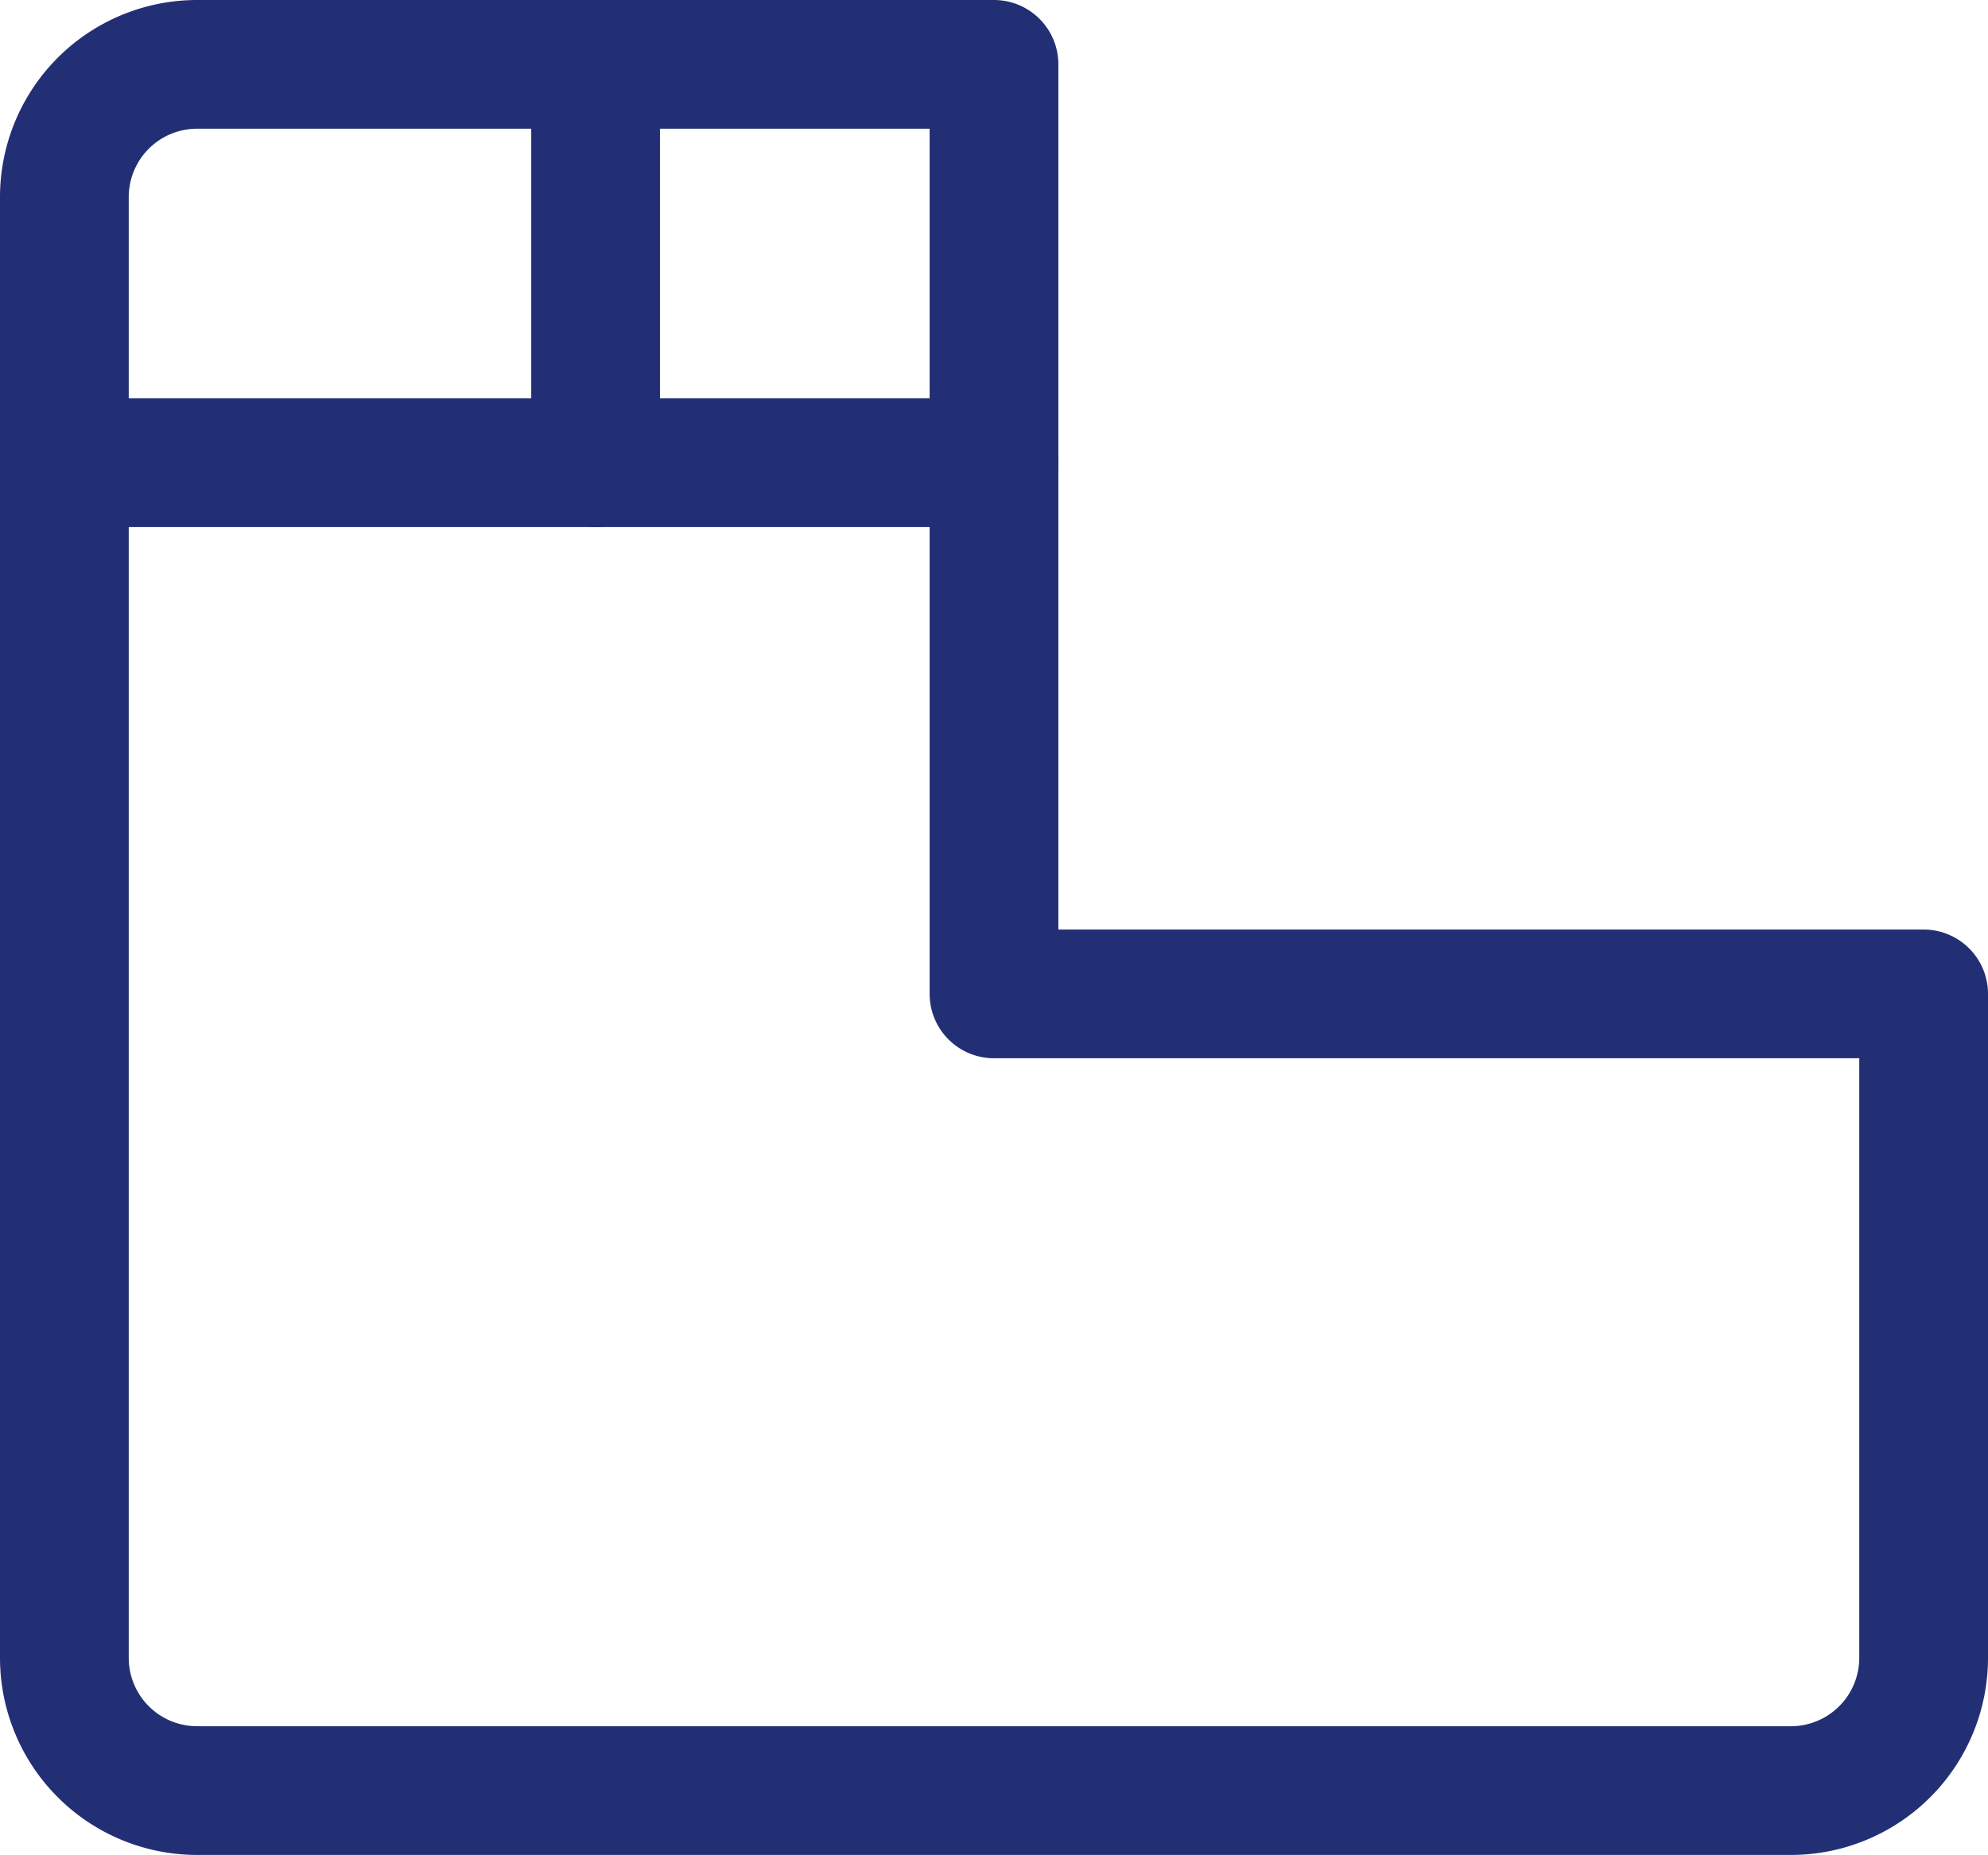
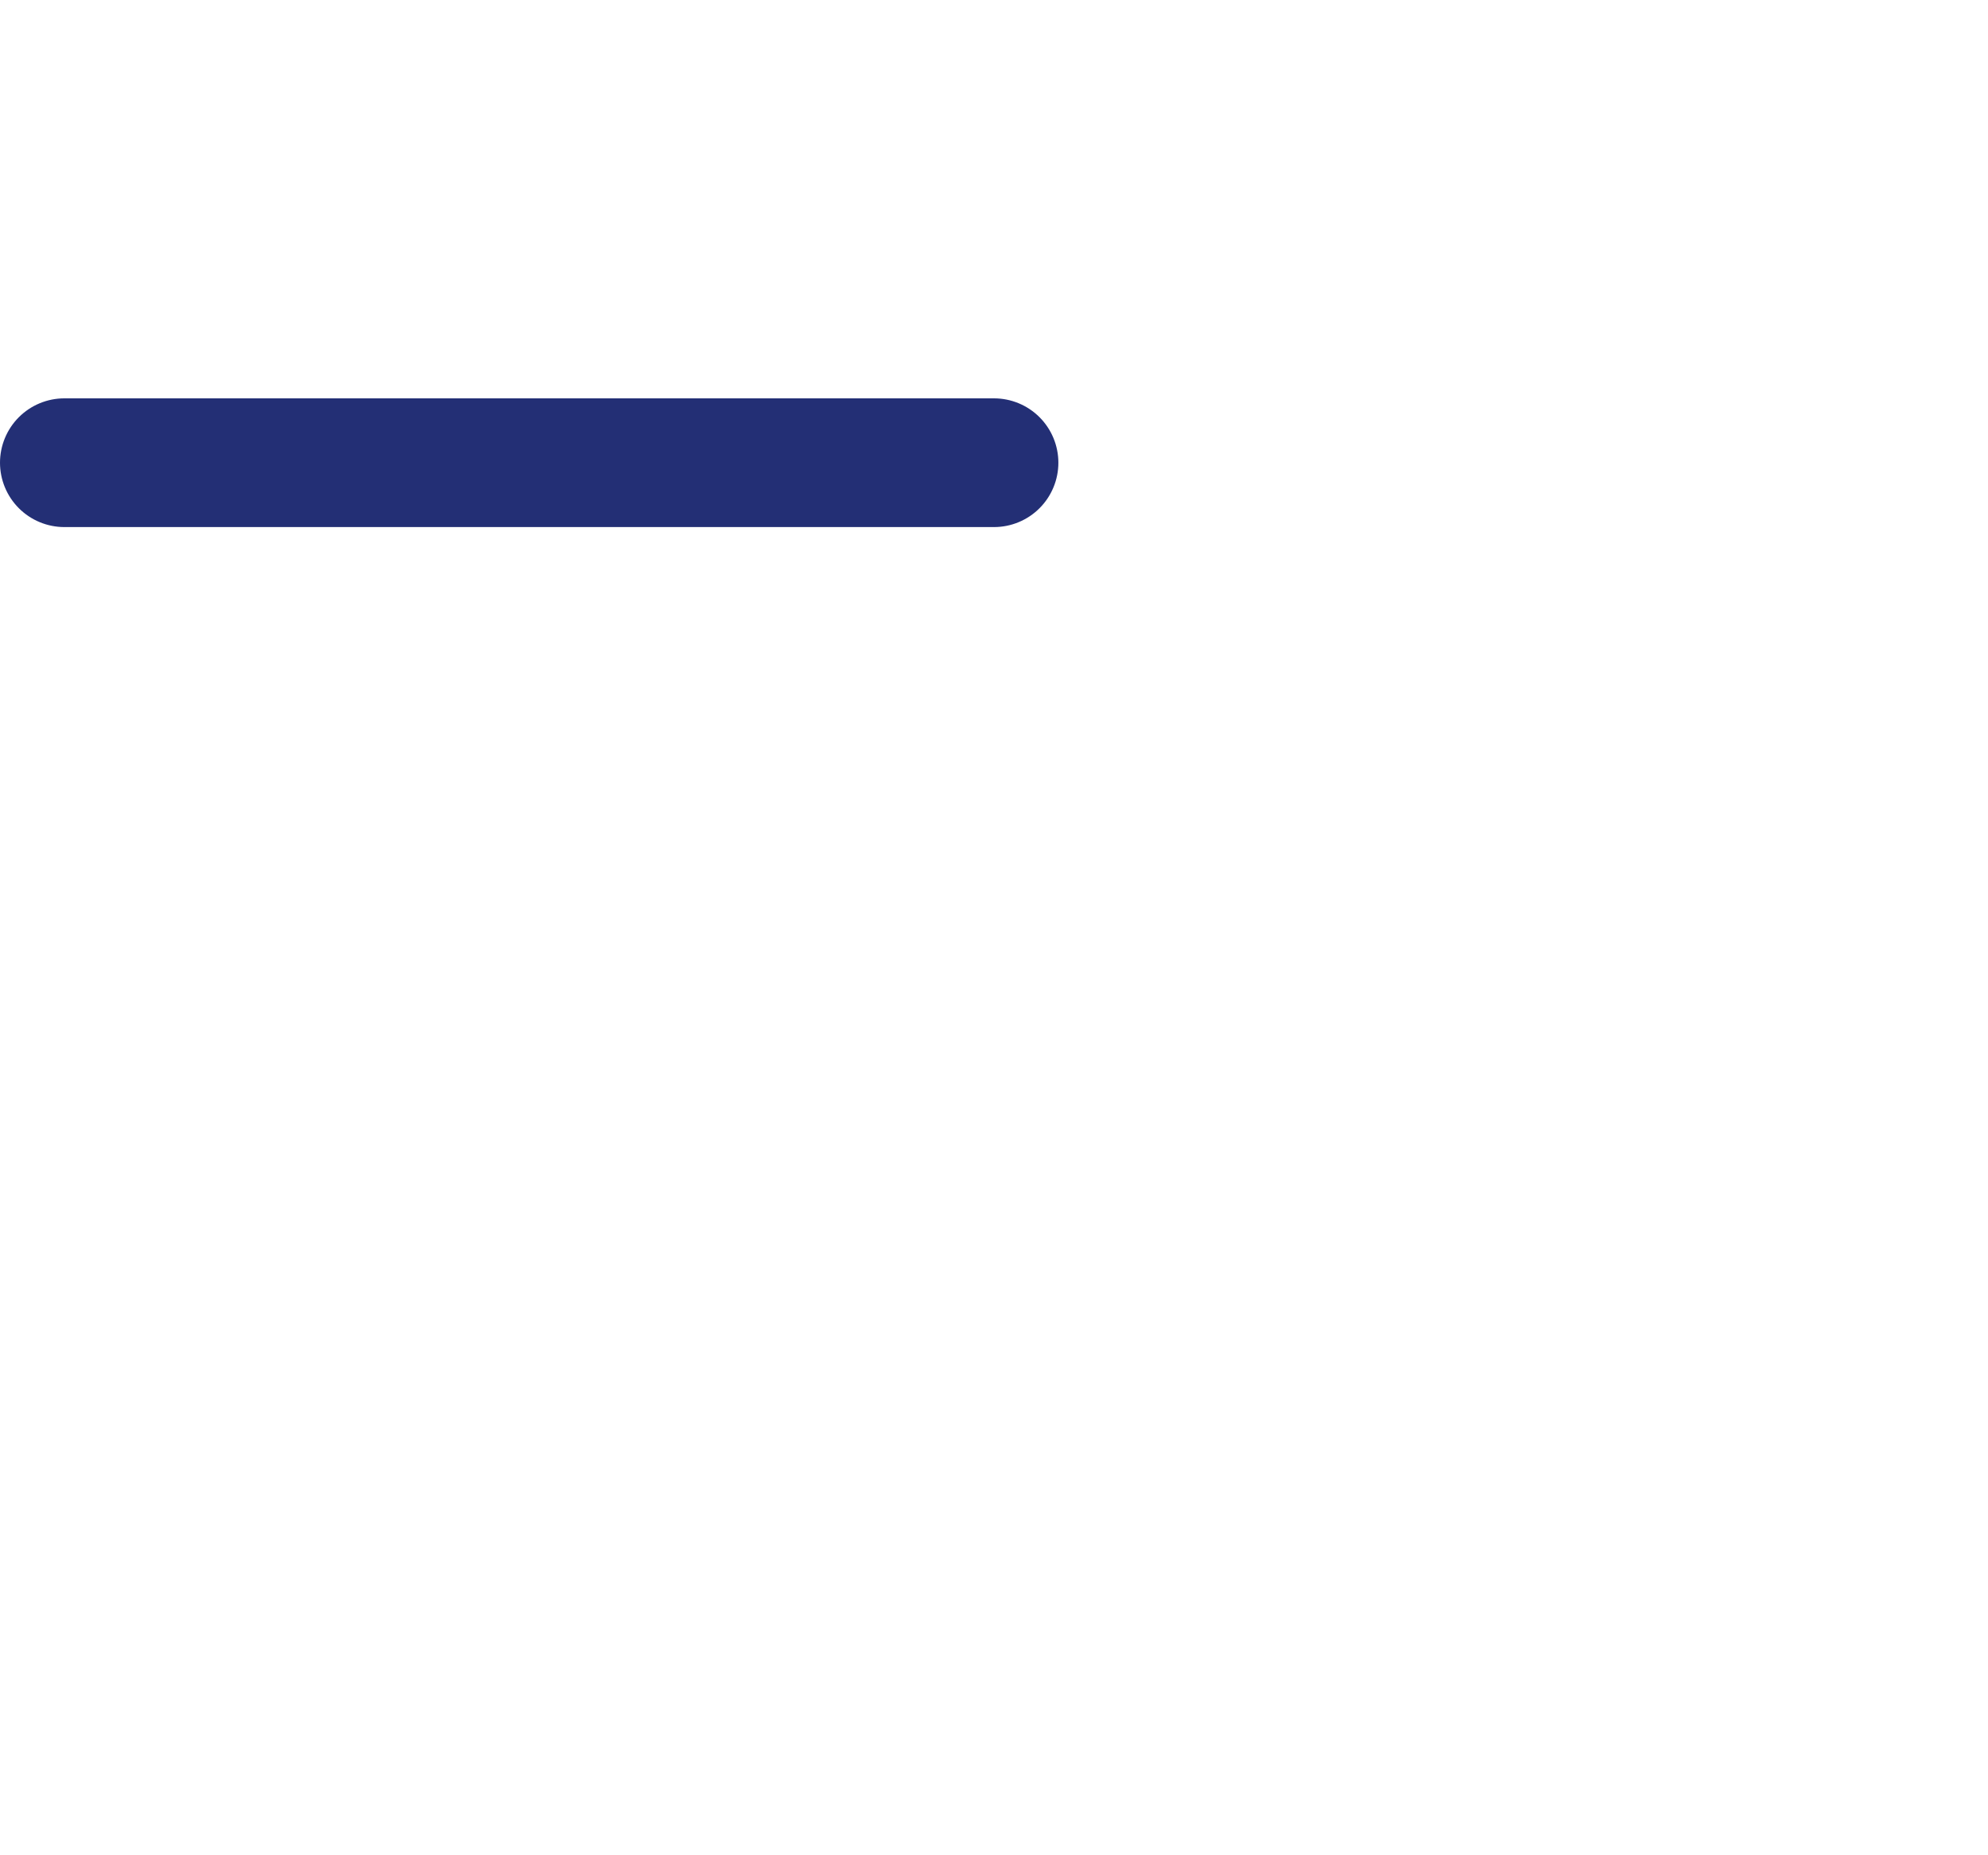
<svg xmlns="http://www.w3.org/2000/svg" width="23.164" height="21.617" viewBox="0 0 23.164 21.617">
  <g id="website-build" transform="translate(-0.75 -1.5)">
    <line id="Ligne_64" data-name="Ligne 64" x2="10.832" transform="translate(1.5 6.892)" fill="none" stroke="#232f75" stroke-linecap="round" stroke-linejoin="round" stroke-width="1.5" />
-     <line id="Ligne_65" data-name="Ligne 65" y2="4.642" transform="translate(7.69 2.25)" fill="none" stroke="#232f75" stroke-linecap="round" stroke-linejoin="round" stroke-width="1.5" />
-     <path id="Tracé_6370" data-name="Tracé 6370" d="M12.332,13.082V2.25H3.047A1.547,1.547,0,0,0,1.5,3.8V20.819a1.547,1.547,0,0,0,1.547,1.547H21.617a1.547,1.547,0,0,0,1.547-1.547V13.082Z" transform="translate(0 0)" fill="none" stroke="#232f75" stroke-linecap="round" stroke-linejoin="round" stroke-width="1.5" />
-     <path id="Tracé_6371" data-name="Tracé 6371" d="M0,19.2" transform="translate(16.201 -6.121)" fill="none" stroke="#232f75" stroke-linecap="round" stroke-width="1.5" />
  </g>
</svg>